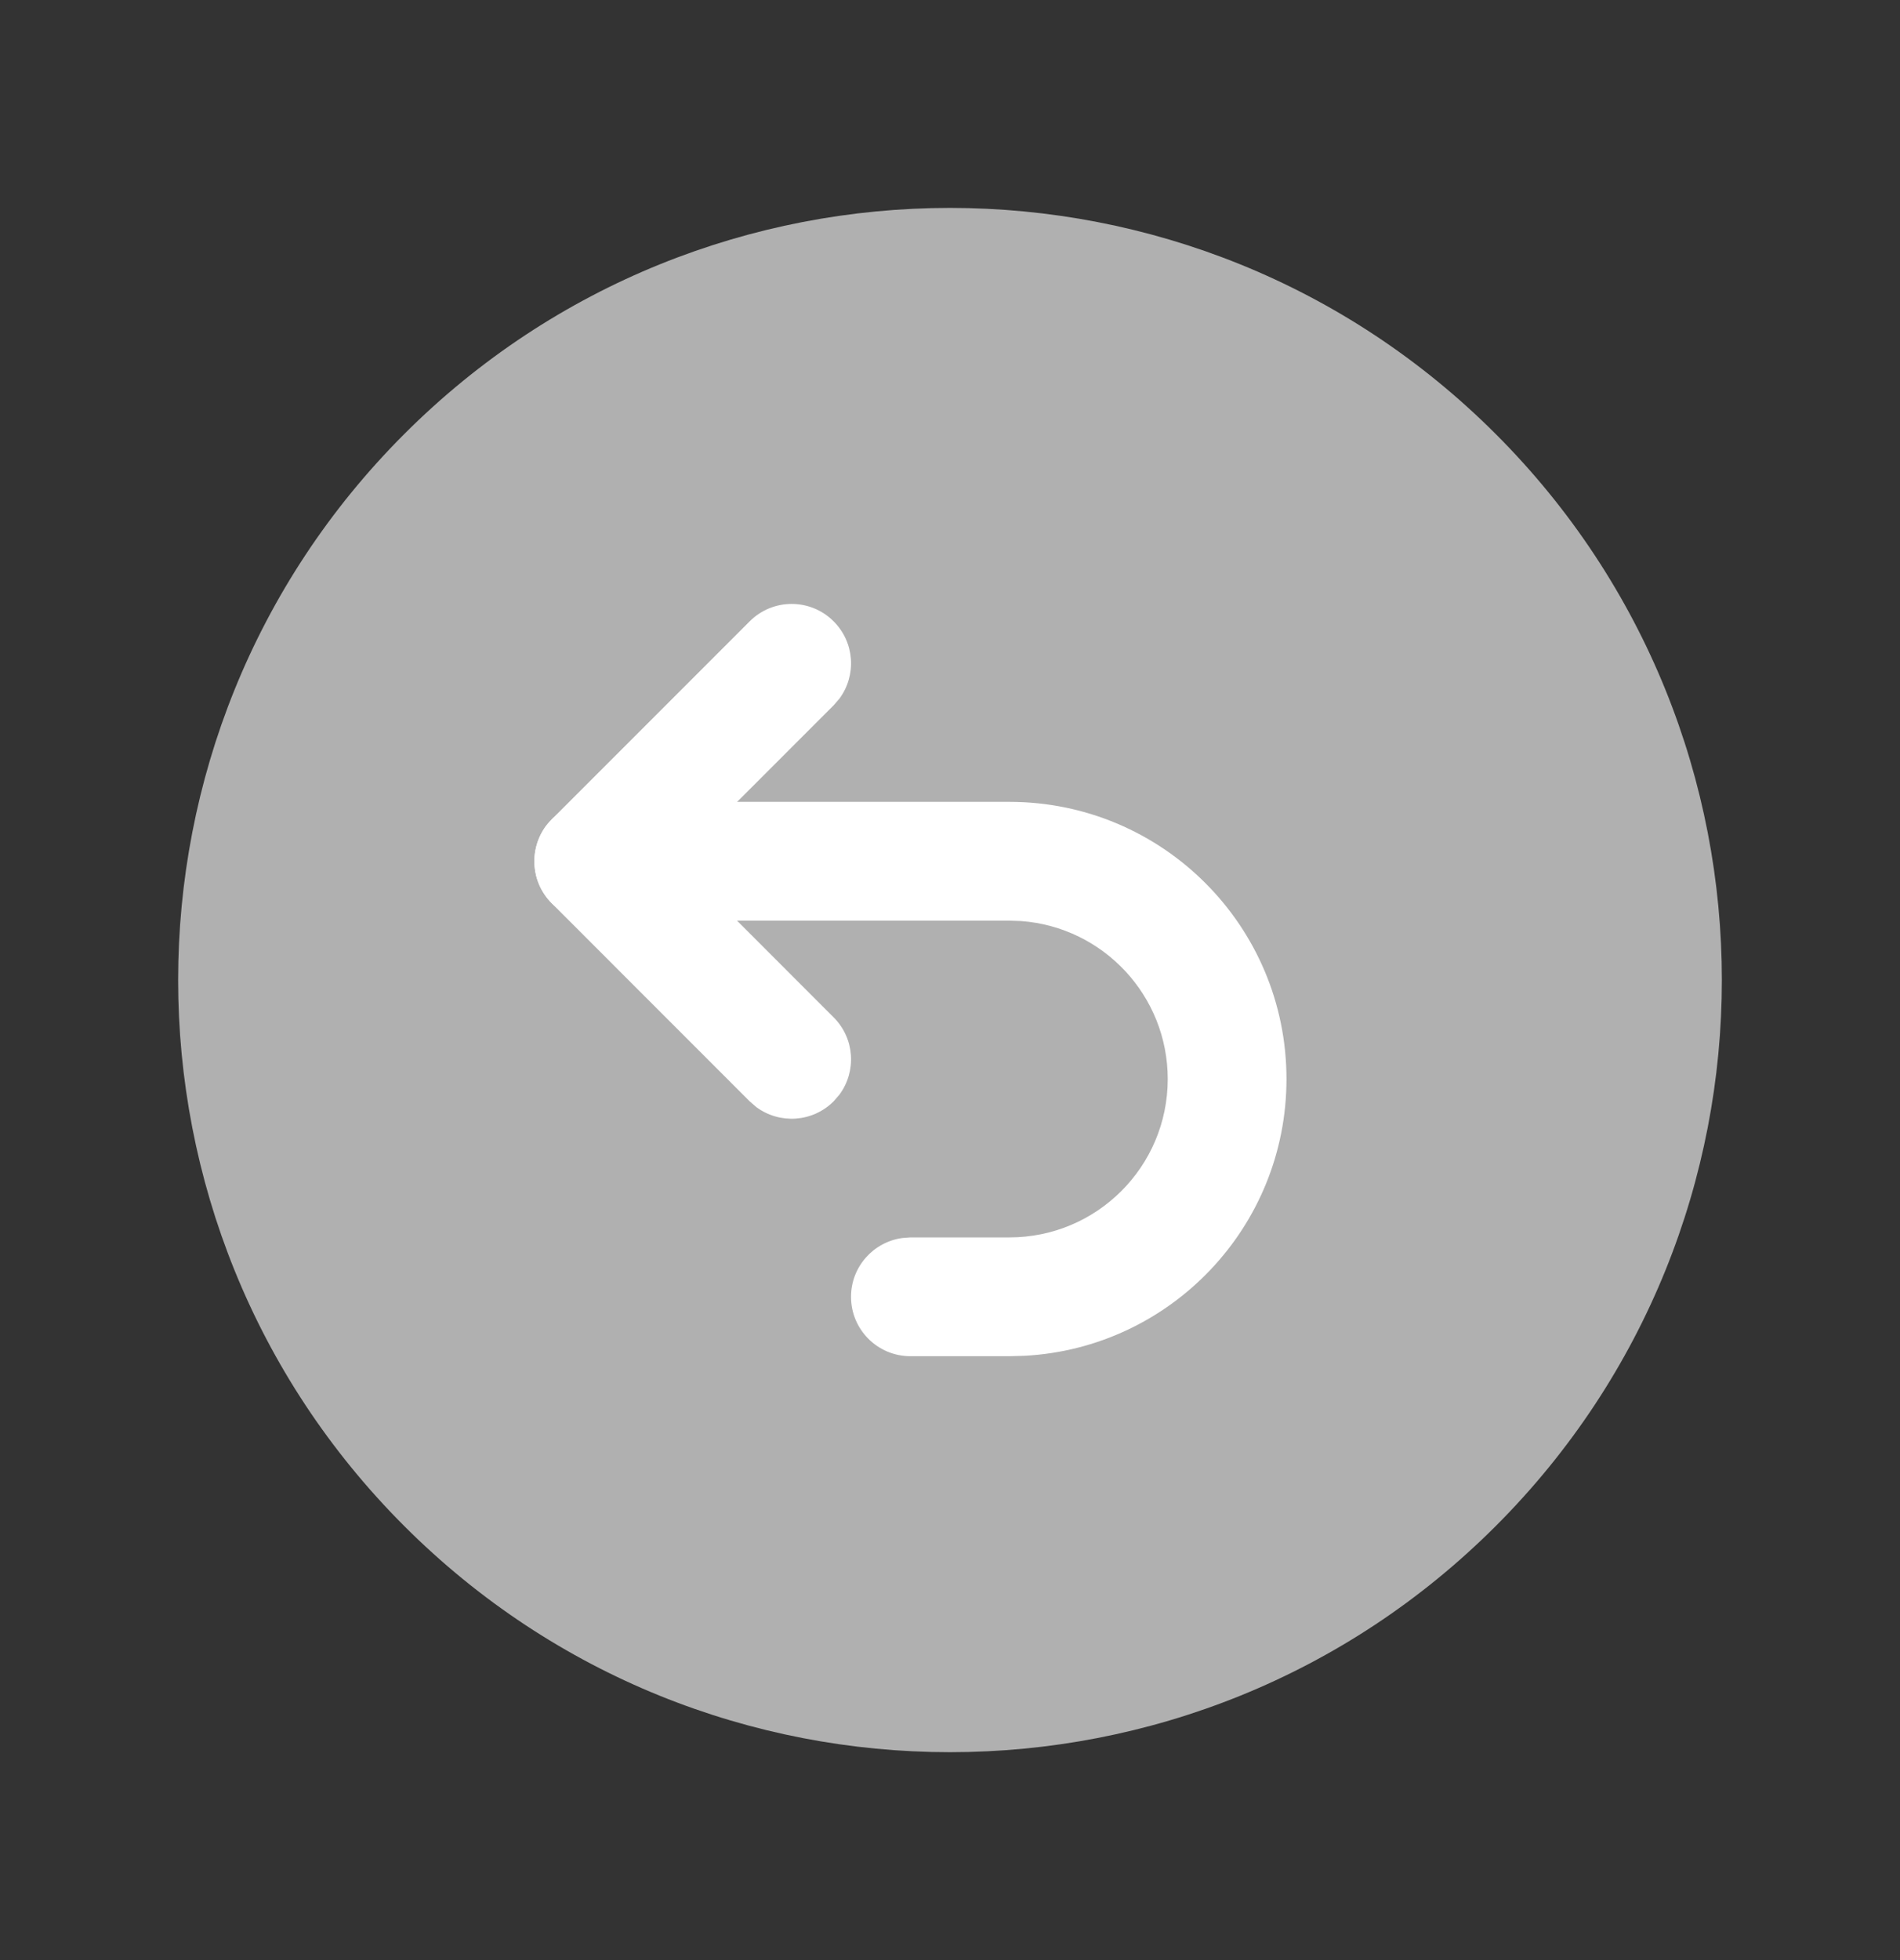
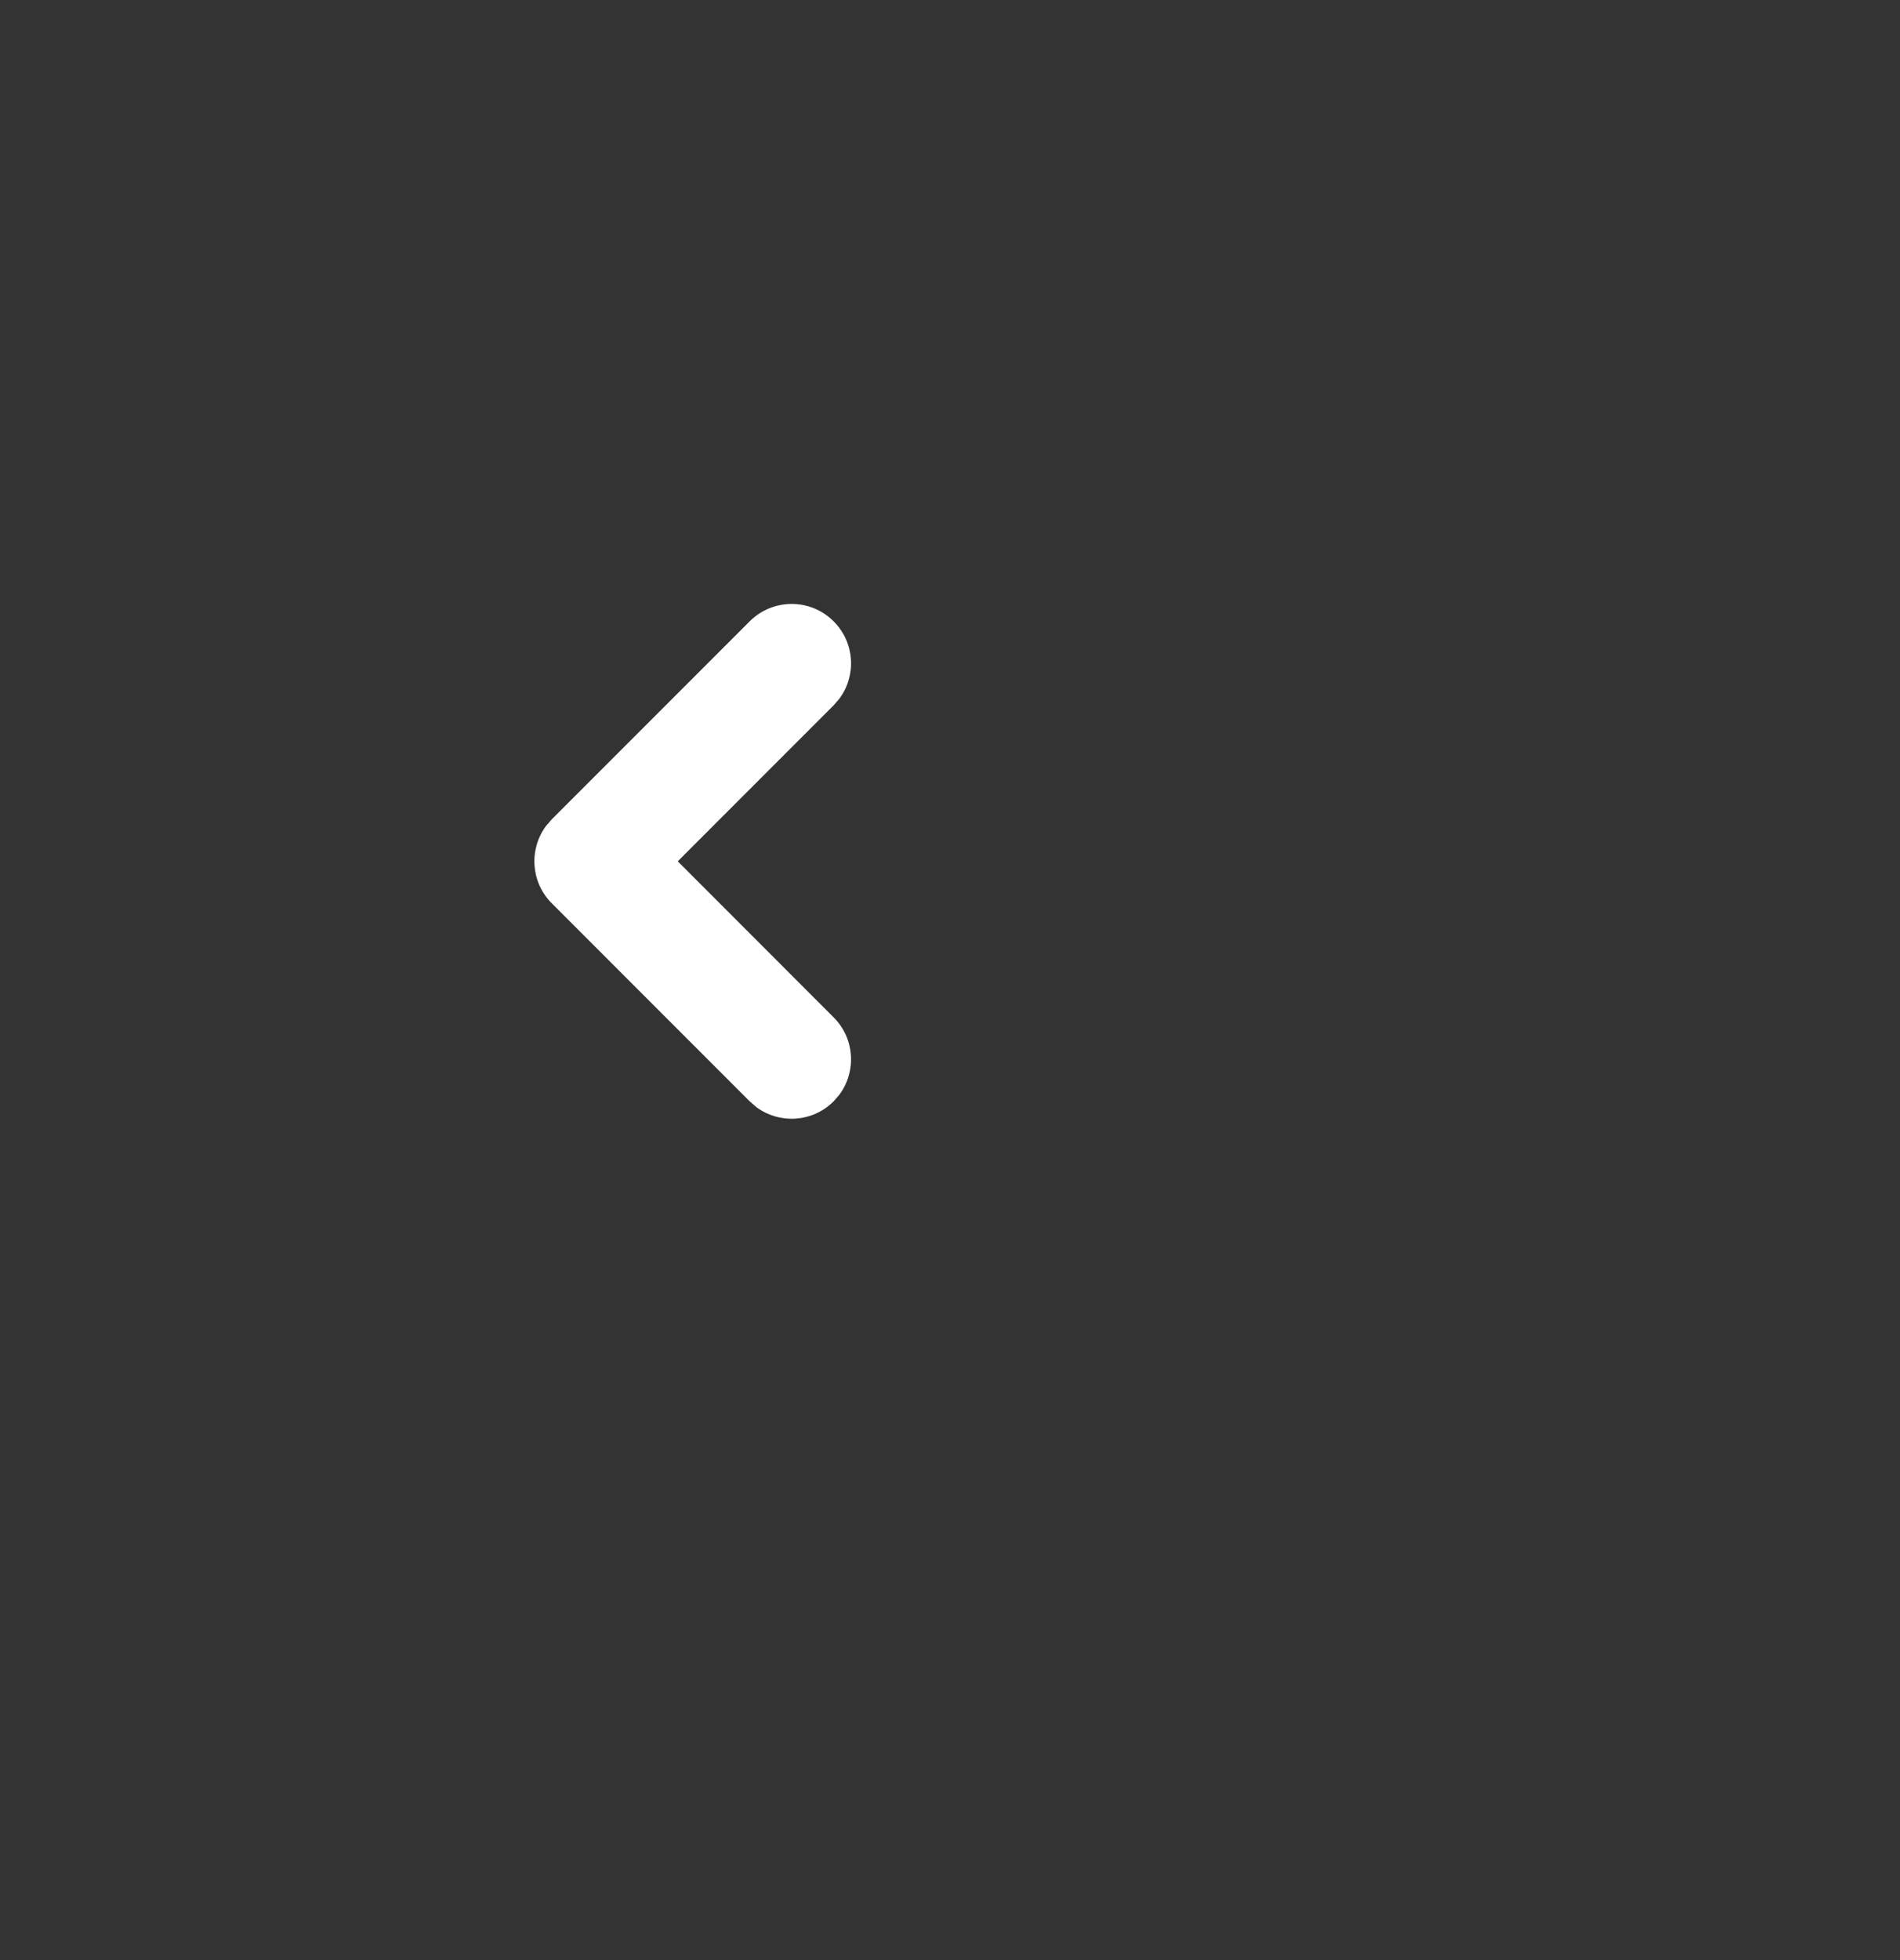
<svg xmlns="http://www.w3.org/2000/svg" width="32" height="33" viewBox="0 0 32 33" fill="none">
  <rect x="0" y="0" width="32" height="33" fill="#333333" stroke="none" />
-   <path d="M6.808 7.308C11.884 2.231 20.116 2.231 25.192 7.308C30.269 12.384 30.269 20.616 25.192 25.692C20.116 30.769 11.884 30.769 6.808 25.692C1.731 20.616 1.731 12.384 6.808 7.308Z" fill="#B0B0B0" />
  <path d="M12.626 10.461C13.017 10.07 13.65 10.07 14.04 10.461C14.396 10.816 14.428 11.371 14.137 11.763L14.04 11.875L11.415 14.501L14.04 17.128C14.396 17.483 14.428 18.038 14.137 18.43L14.04 18.542C13.685 18.897 13.13 18.929 12.738 18.639L12.626 18.542L9.293 15.208C8.938 14.853 8.906 14.298 9.196 13.906L9.293 13.794L12.626 10.461Z" fill="white" />
-   <path d="M17 13.5C19.578 13.5 21.667 15.589 21.667 18.167C21.667 20.658 19.715 22.694 17.256 22.826L17 22.833H15.333C14.781 22.833 14.333 22.386 14.333 21.833C14.333 21.327 14.71 20.909 15.198 20.843L15.333 20.833H17C18.473 20.833 19.667 19.64 19.667 18.167C19.667 16.761 18.579 15.609 17.199 15.507L17 15.5H10C9.448 15.5 9 15.052 9 14.5C9 13.994 9.376 13.575 9.864 13.509L10 13.5H17Z" fill="white" />
</svg>